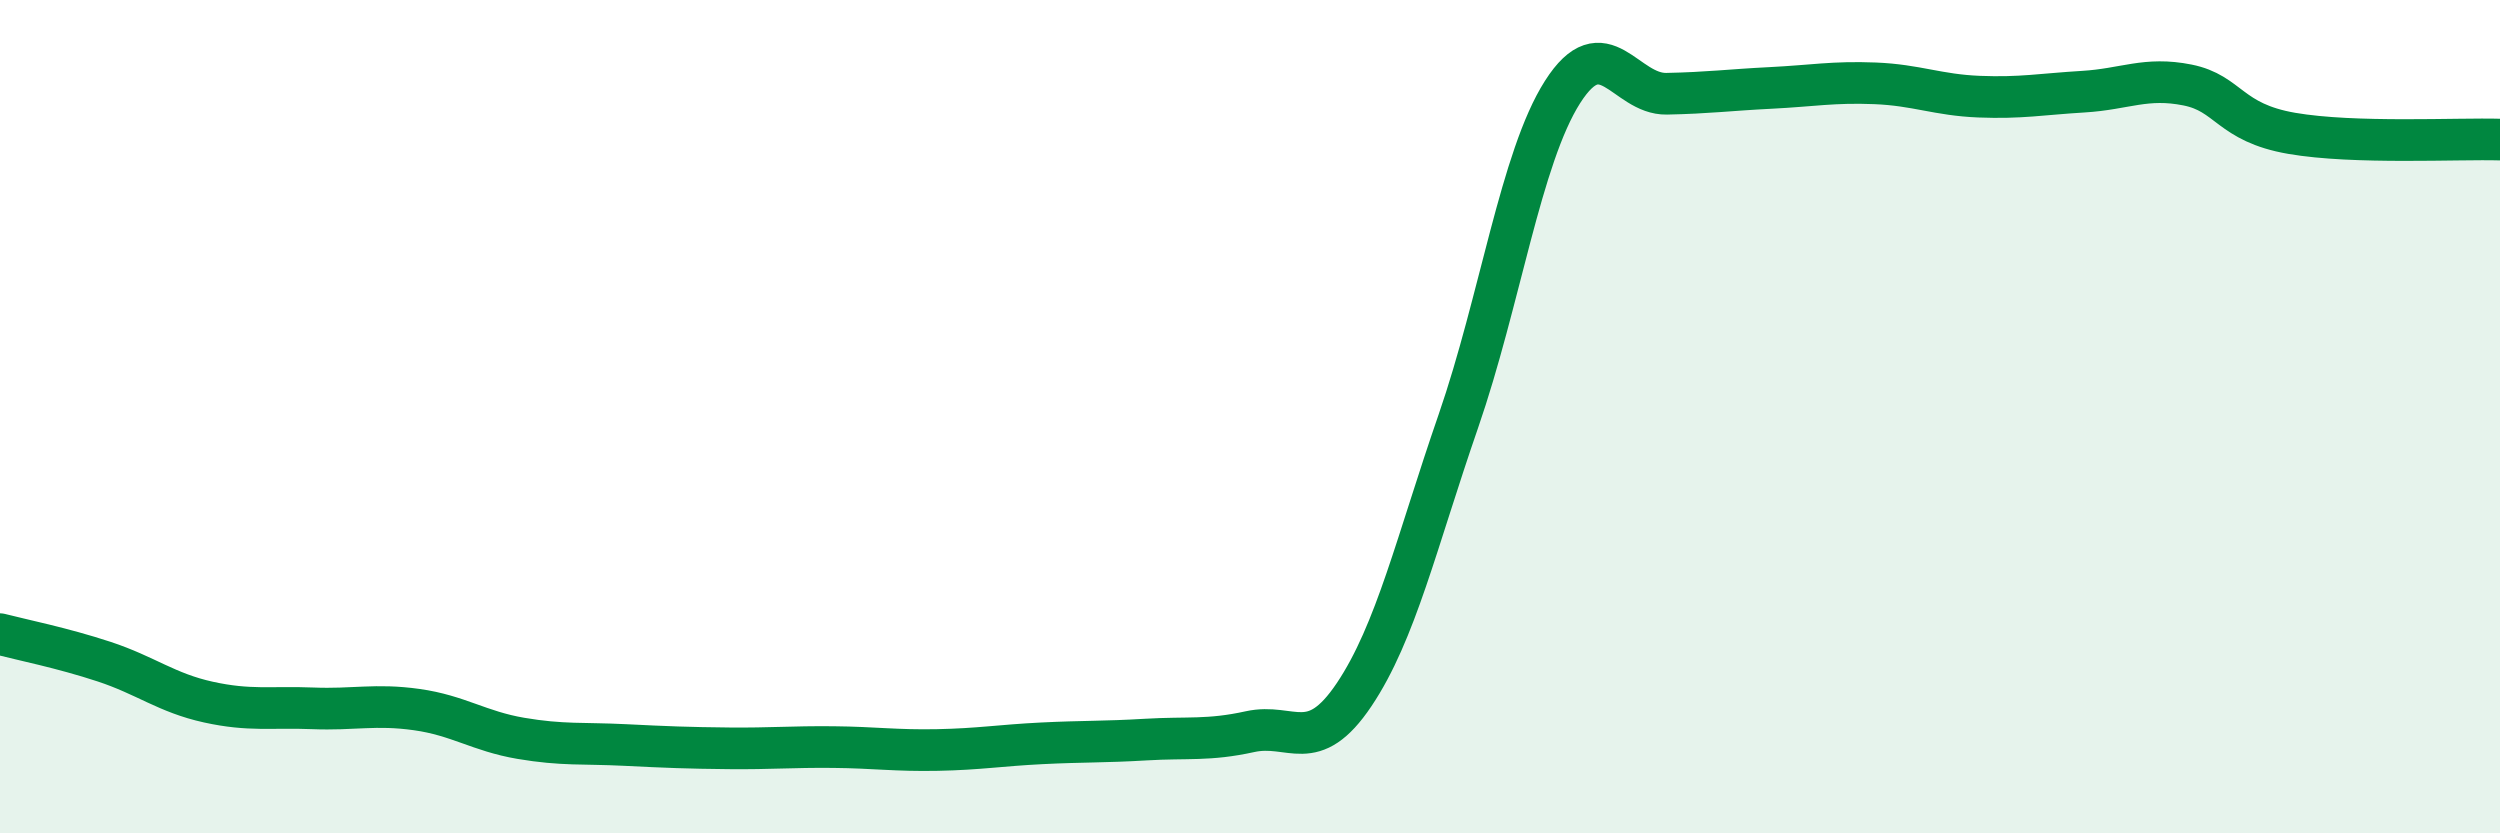
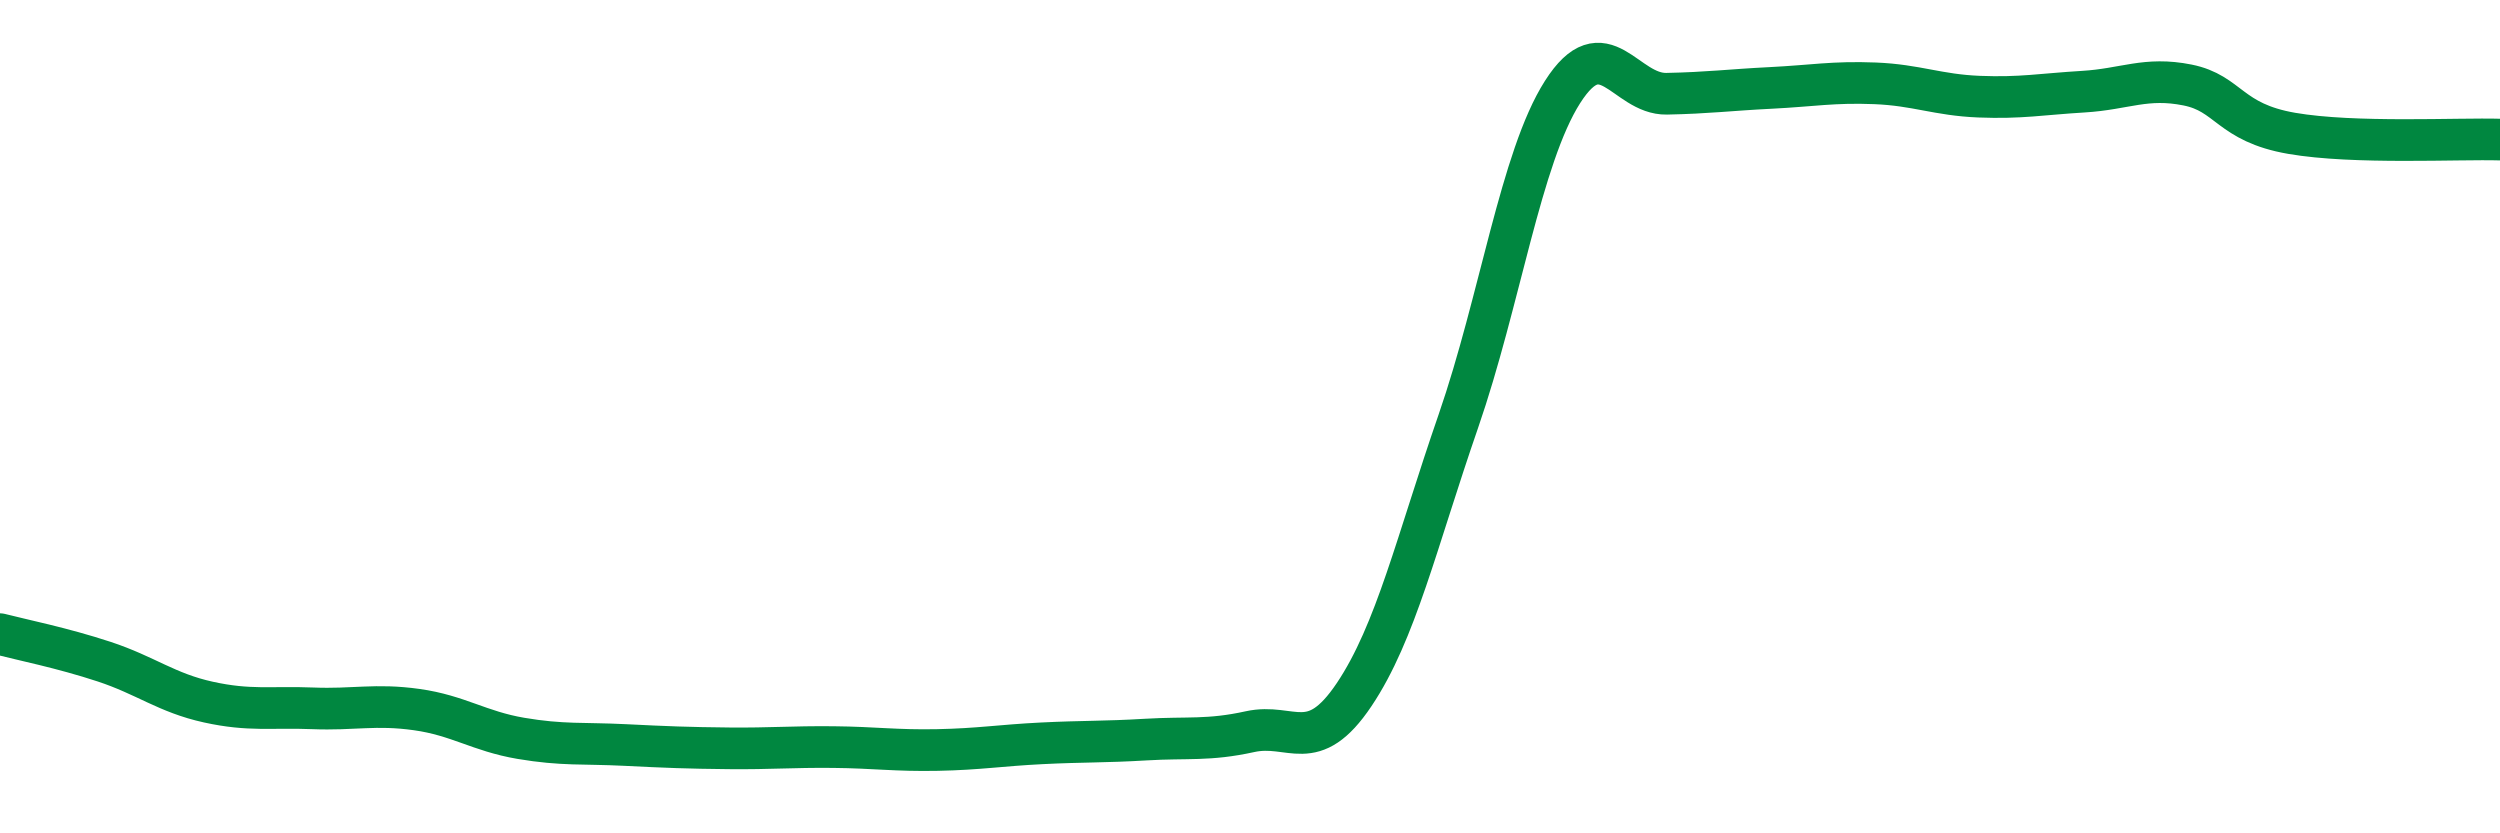
<svg xmlns="http://www.w3.org/2000/svg" width="60" height="20" viewBox="0 0 60 20">
-   <path d="M 0,15.22 C 0.5,15.35 1.5,15.55 2.5,15.88 C 3.5,16.21 4,16.63 5,16.85 C 6,17.07 6.5,16.96 7.5,17 C 8.5,17.04 9,16.89 10,17.03 C 11,17.17 11.5,17.55 12.5,17.72 C 13.5,17.89 14,17.83 15,17.88 C 16,17.93 16.5,17.95 17.5,17.96 C 18.5,17.97 19,17.92 20,17.93 C 21,17.94 21.5,18.02 22.5,18 C 23.5,17.98 24,17.89 25,17.84 C 26,17.79 26.5,17.81 27.5,17.75 C 28.5,17.69 29,17.78 30,17.56 C 31,17.34 31.5,18.16 32.5,16.67 C 33.5,15.18 34,13 35,10.11 C 36,7.22 36.5,3.78 37.5,2.21 C 38.5,0.64 39,2.27 40,2.25 C 41,2.23 41.5,2.16 42.5,2.11 C 43.5,2.06 44,1.96 45,2 C 46,2.04 46.5,2.28 47.5,2.32 C 48.5,2.36 49,2.26 50,2.2 C 51,2.14 51.5,1.84 52.5,2.04 C 53.5,2.24 53.5,2.94 55,3.2 C 56.5,3.46 59,3.32 60,3.35L60 20L0 20Z" fill="#008740" opacity="0.1" stroke-linecap="round" stroke-linejoin="round" />
  <path d="M 0,15.22 C 0.5,15.35 1.5,15.55 2.5,15.88 C 3.5,16.21 4,16.63 5,16.85 C 6,17.07 6.5,16.96 7.5,17 C 8.5,17.04 9,16.89 10,17.03 C 11,17.17 11.5,17.55 12.5,17.72 C 13.5,17.89 14,17.83 15,17.88 C 16,17.93 16.5,17.95 17.5,17.96 C 18.5,17.97 19,17.92 20,17.93 C 21,17.94 21.5,18.02 22.5,18 C 23.5,17.98 24,17.89 25,17.84 C 26,17.79 26.5,17.81 27.5,17.75 C 28.5,17.69 29,17.78 30,17.56 C 31,17.34 31.5,18.16 32.5,16.67 C 33.5,15.18 34,13 35,10.11 C 36,7.22 36.5,3.78 37.5,2.21 C 38.5,0.64 39,2.27 40,2.25 C 41,2.23 41.5,2.16 42.5,2.11 C 43.5,2.06 44,1.96 45,2 C 46,2.04 46.5,2.28 47.5,2.32 C 48.5,2.36 49,2.26 50,2.2 C 51,2.14 51.5,1.84 52.5,2.04 C 53.5,2.24 53.5,2.94 55,3.2 C 56.5,3.46 59,3.32 60,3.35" stroke="#008740" stroke-width="1" fill="none" stroke-linecap="round" stroke-linejoin="round" />
</svg>